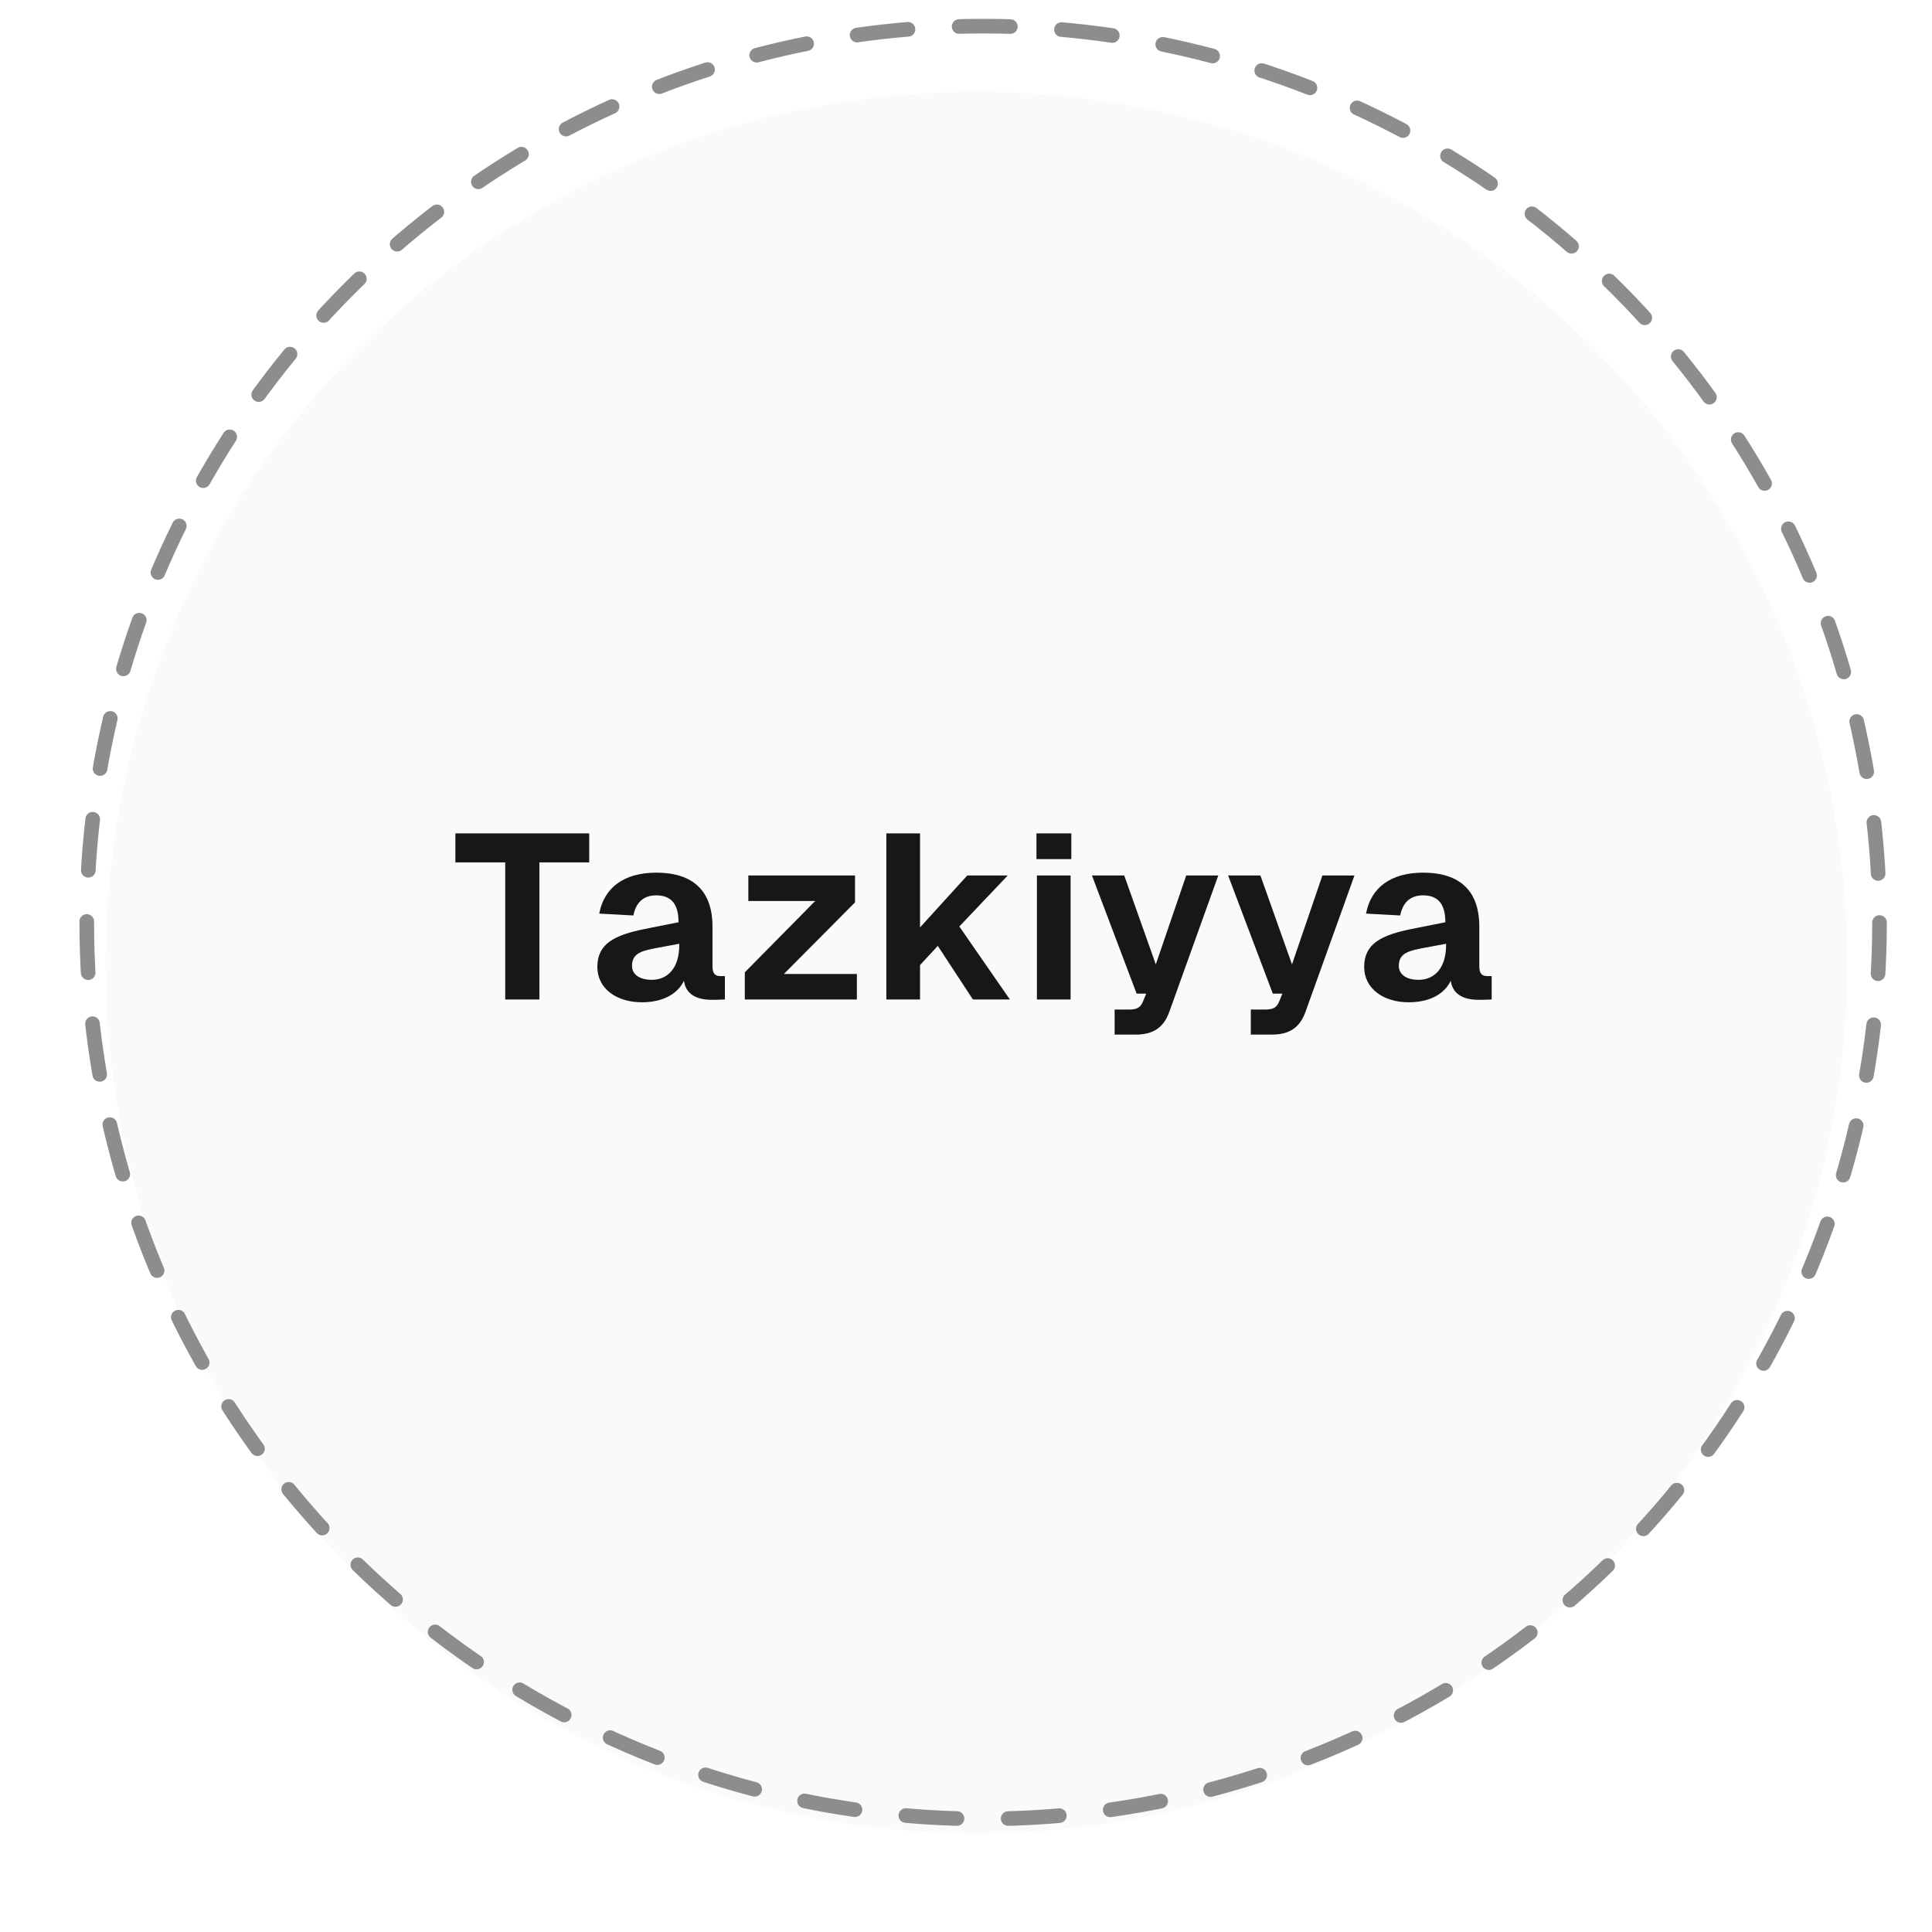
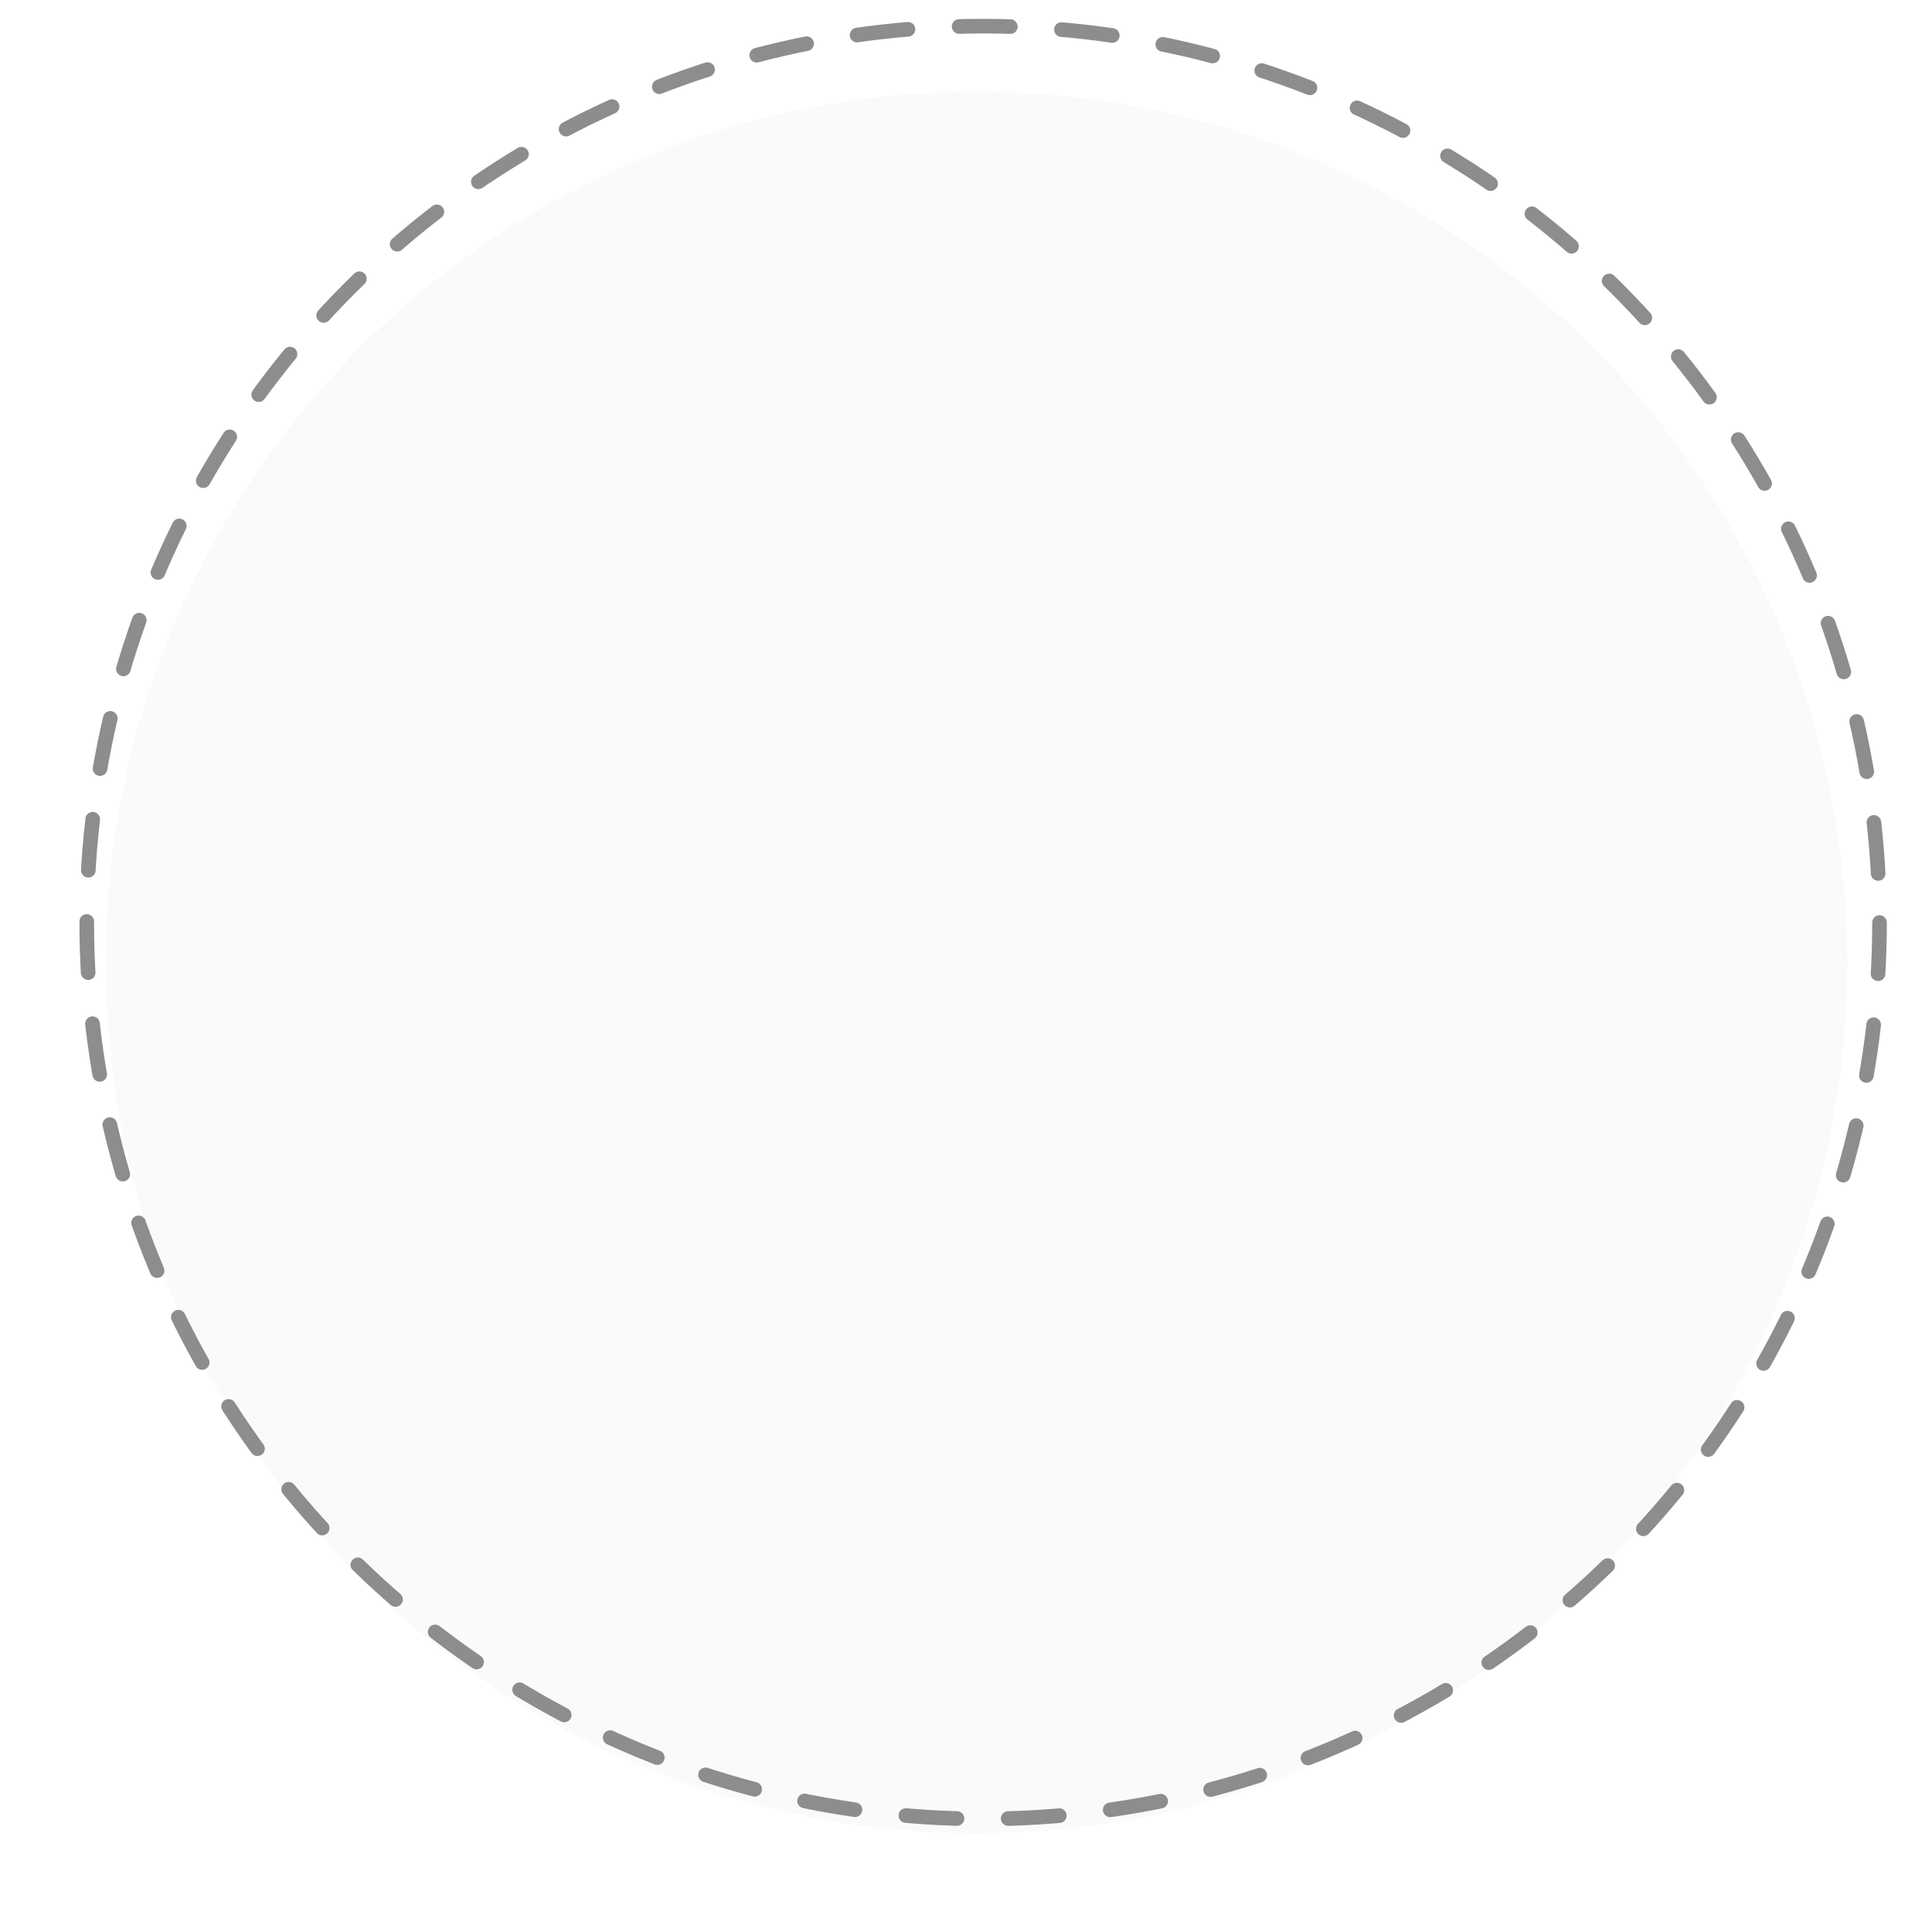
<svg xmlns="http://www.w3.org/2000/svg" width="86" height="86" viewBox="0 0 86 86" fill="none">
  <g filter="url(#filter0_dd_2193_9303)">
    <ellipse cx="43.467" cy="40.965" rx="38.761" ry="38.761" fill="#FAFAFA" />
  </g>
  <ellipse cx="43.763" cy="41.065" rx="39.901" ry="39.901" stroke="#8D8D8D" stroke-width="0.651" stroke-linecap="round" stroke-dasharray="2.28 2.28" />
-   <path d="M26.228 37.096V38.387H24.01V44.49H22.489V38.387H20.271V37.096H26.228ZM26.674 40.668C26.892 39.501 27.788 38.845 29.215 38.845C30.86 38.845 31.715 39.668 31.715 41.241V43.022C31.715 43.365 31.86 43.449 32.069 43.449H32.267V44.49L31.975 44.501C31.59 44.511 30.579 44.584 30.444 43.657C30.183 44.209 29.559 44.615 28.569 44.615C27.455 44.615 26.59 44.011 26.59 43.042C26.59 42.001 27.361 41.626 28.684 41.355L30.204 41.053C30.204 40.241 29.881 39.855 29.204 39.855C28.663 39.855 28.309 40.157 28.194 40.751L26.674 40.668ZM28.132 42.99C28.132 43.345 28.423 43.615 29.017 43.615C29.715 43.615 30.236 43.095 30.236 42.074V42.011L29.277 42.188C28.621 42.313 28.132 42.407 28.132 42.99ZM38.06 40.168L34.894 43.355H38.143V44.49H33.154V43.282L36.289 40.105H33.311V38.97H38.06V40.168ZM39.454 37.096H40.954V41.282L43.057 38.97H44.859L42.703 41.241L44.953 44.49H43.307L41.745 42.105L40.954 42.959V44.49H39.454V37.096ZM46.157 38.97H47.656V44.49H46.157V38.97ZM46.136 38.241V37.096H47.688V38.241H46.136ZM48.606 38.97H50.043L51.449 42.928L52.803 38.97H54.23L52.053 45.032C51.803 45.74 51.335 46.053 50.553 46.053H49.616V44.938H50.272C50.606 44.938 50.772 44.844 50.876 44.584L51.022 44.23H50.595L48.606 38.97ZM54.668 38.97H56.105L57.511 42.928L58.865 38.97H60.292L58.115 45.032C57.865 45.74 57.397 46.053 56.615 46.053H55.678V44.938H56.334C56.667 44.938 56.834 44.844 56.938 44.584L57.084 44.23H56.657L54.668 38.97ZM60.807 40.668C61.026 39.501 61.922 38.845 63.349 38.845C64.994 38.845 65.849 39.668 65.849 41.241V43.022C65.849 43.365 65.994 43.449 66.203 43.449H66.4V44.49L66.109 44.501C65.724 44.511 64.713 44.584 64.578 43.657C64.317 44.209 63.693 44.615 62.703 44.615C61.589 44.615 60.724 44.011 60.724 43.042C60.724 42.001 61.495 41.626 62.818 41.355L64.338 41.053C64.338 40.241 64.015 39.855 63.338 39.855C62.797 39.855 62.443 40.157 62.328 40.751L60.807 40.668ZM62.266 42.99C62.266 43.345 62.557 43.615 63.151 43.615C63.849 43.615 64.37 43.095 64.37 42.074V42.011L63.411 42.188C62.755 42.313 62.266 42.407 62.266 42.99Z" fill="#171717" />
  <defs>
    <filter id="filter0_dd_2193_9303" x="0.947" y="0.325" width="85.04" height="85.04" filterUnits="userSpaceOnUse" color-interpolation-filters="sRGB">
      <feFlood flood-opacity="0" result="BackgroundImageFix" />
      <feColorMatrix in="SourceAlpha" type="matrix" values="0 0 0 0 0 0 0 0 0 0 0 0 0 0 0 0 0 0 127 0" result="hardAlpha" />
      <feOffset dy="1.879" />
      <feGaussianBlur stdDeviation="1.879" />
      <feColorMatrix type="matrix" values="0 0 0 0 0 0 0 0 0 0 0 0 0 0 0 0 0 0 0.08 0" />
      <feBlend mode="normal" in2="BackgroundImageFix" result="effect1_dropShadow_2193_9303" />
      <feColorMatrix in="SourceAlpha" type="matrix" values="0 0 0 0 0 0 0 0 0 0 0 0 0 0 0 0 0 0 127 0" result="hardAlpha" />
      <feOffset />
      <feGaussianBlur stdDeviation="0.47" />
      <feColorMatrix type="matrix" values="0 0 0 0 0.643 0 0 0 0 0.176 0 0 0 0 0.133 0 0 0 0.04 0" />
      <feBlend mode="normal" in2="effect1_dropShadow_2193_9303" result="effect2_dropShadow_2193_9303" />
      <feBlend mode="normal" in="SourceGraphic" in2="effect2_dropShadow_2193_9303" result="shape" />
    </filter>
  </defs>
</svg>